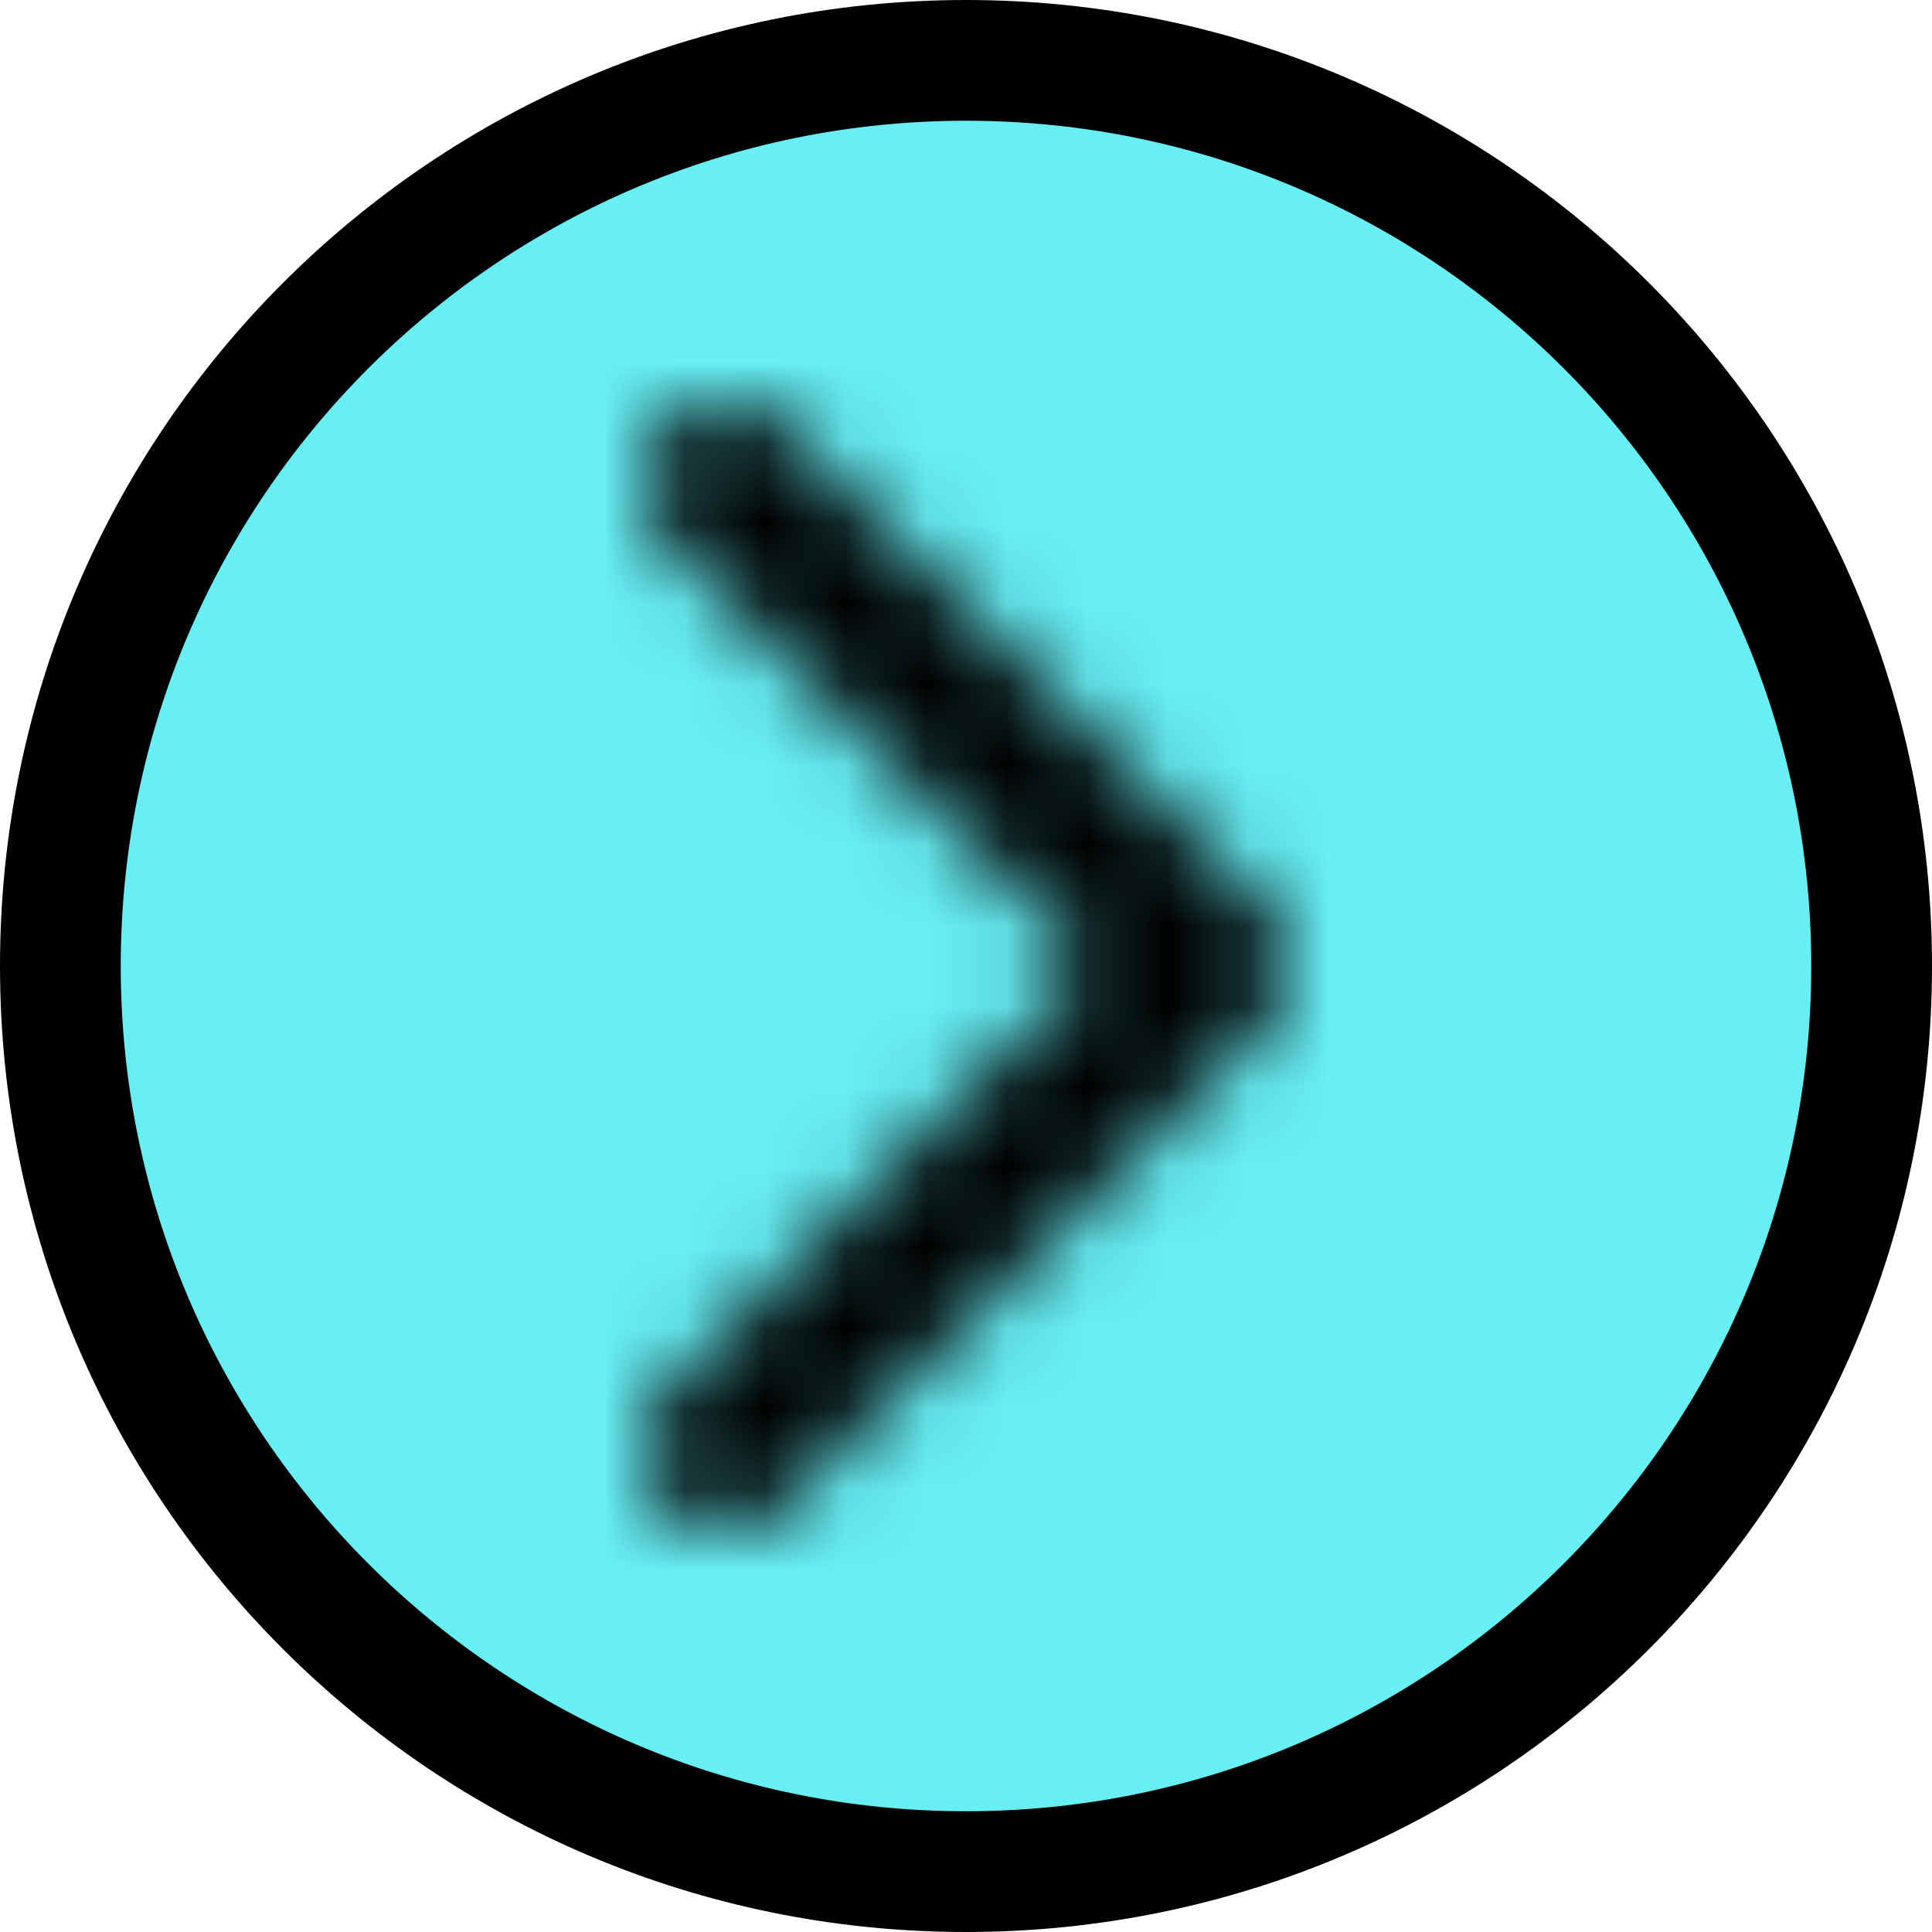
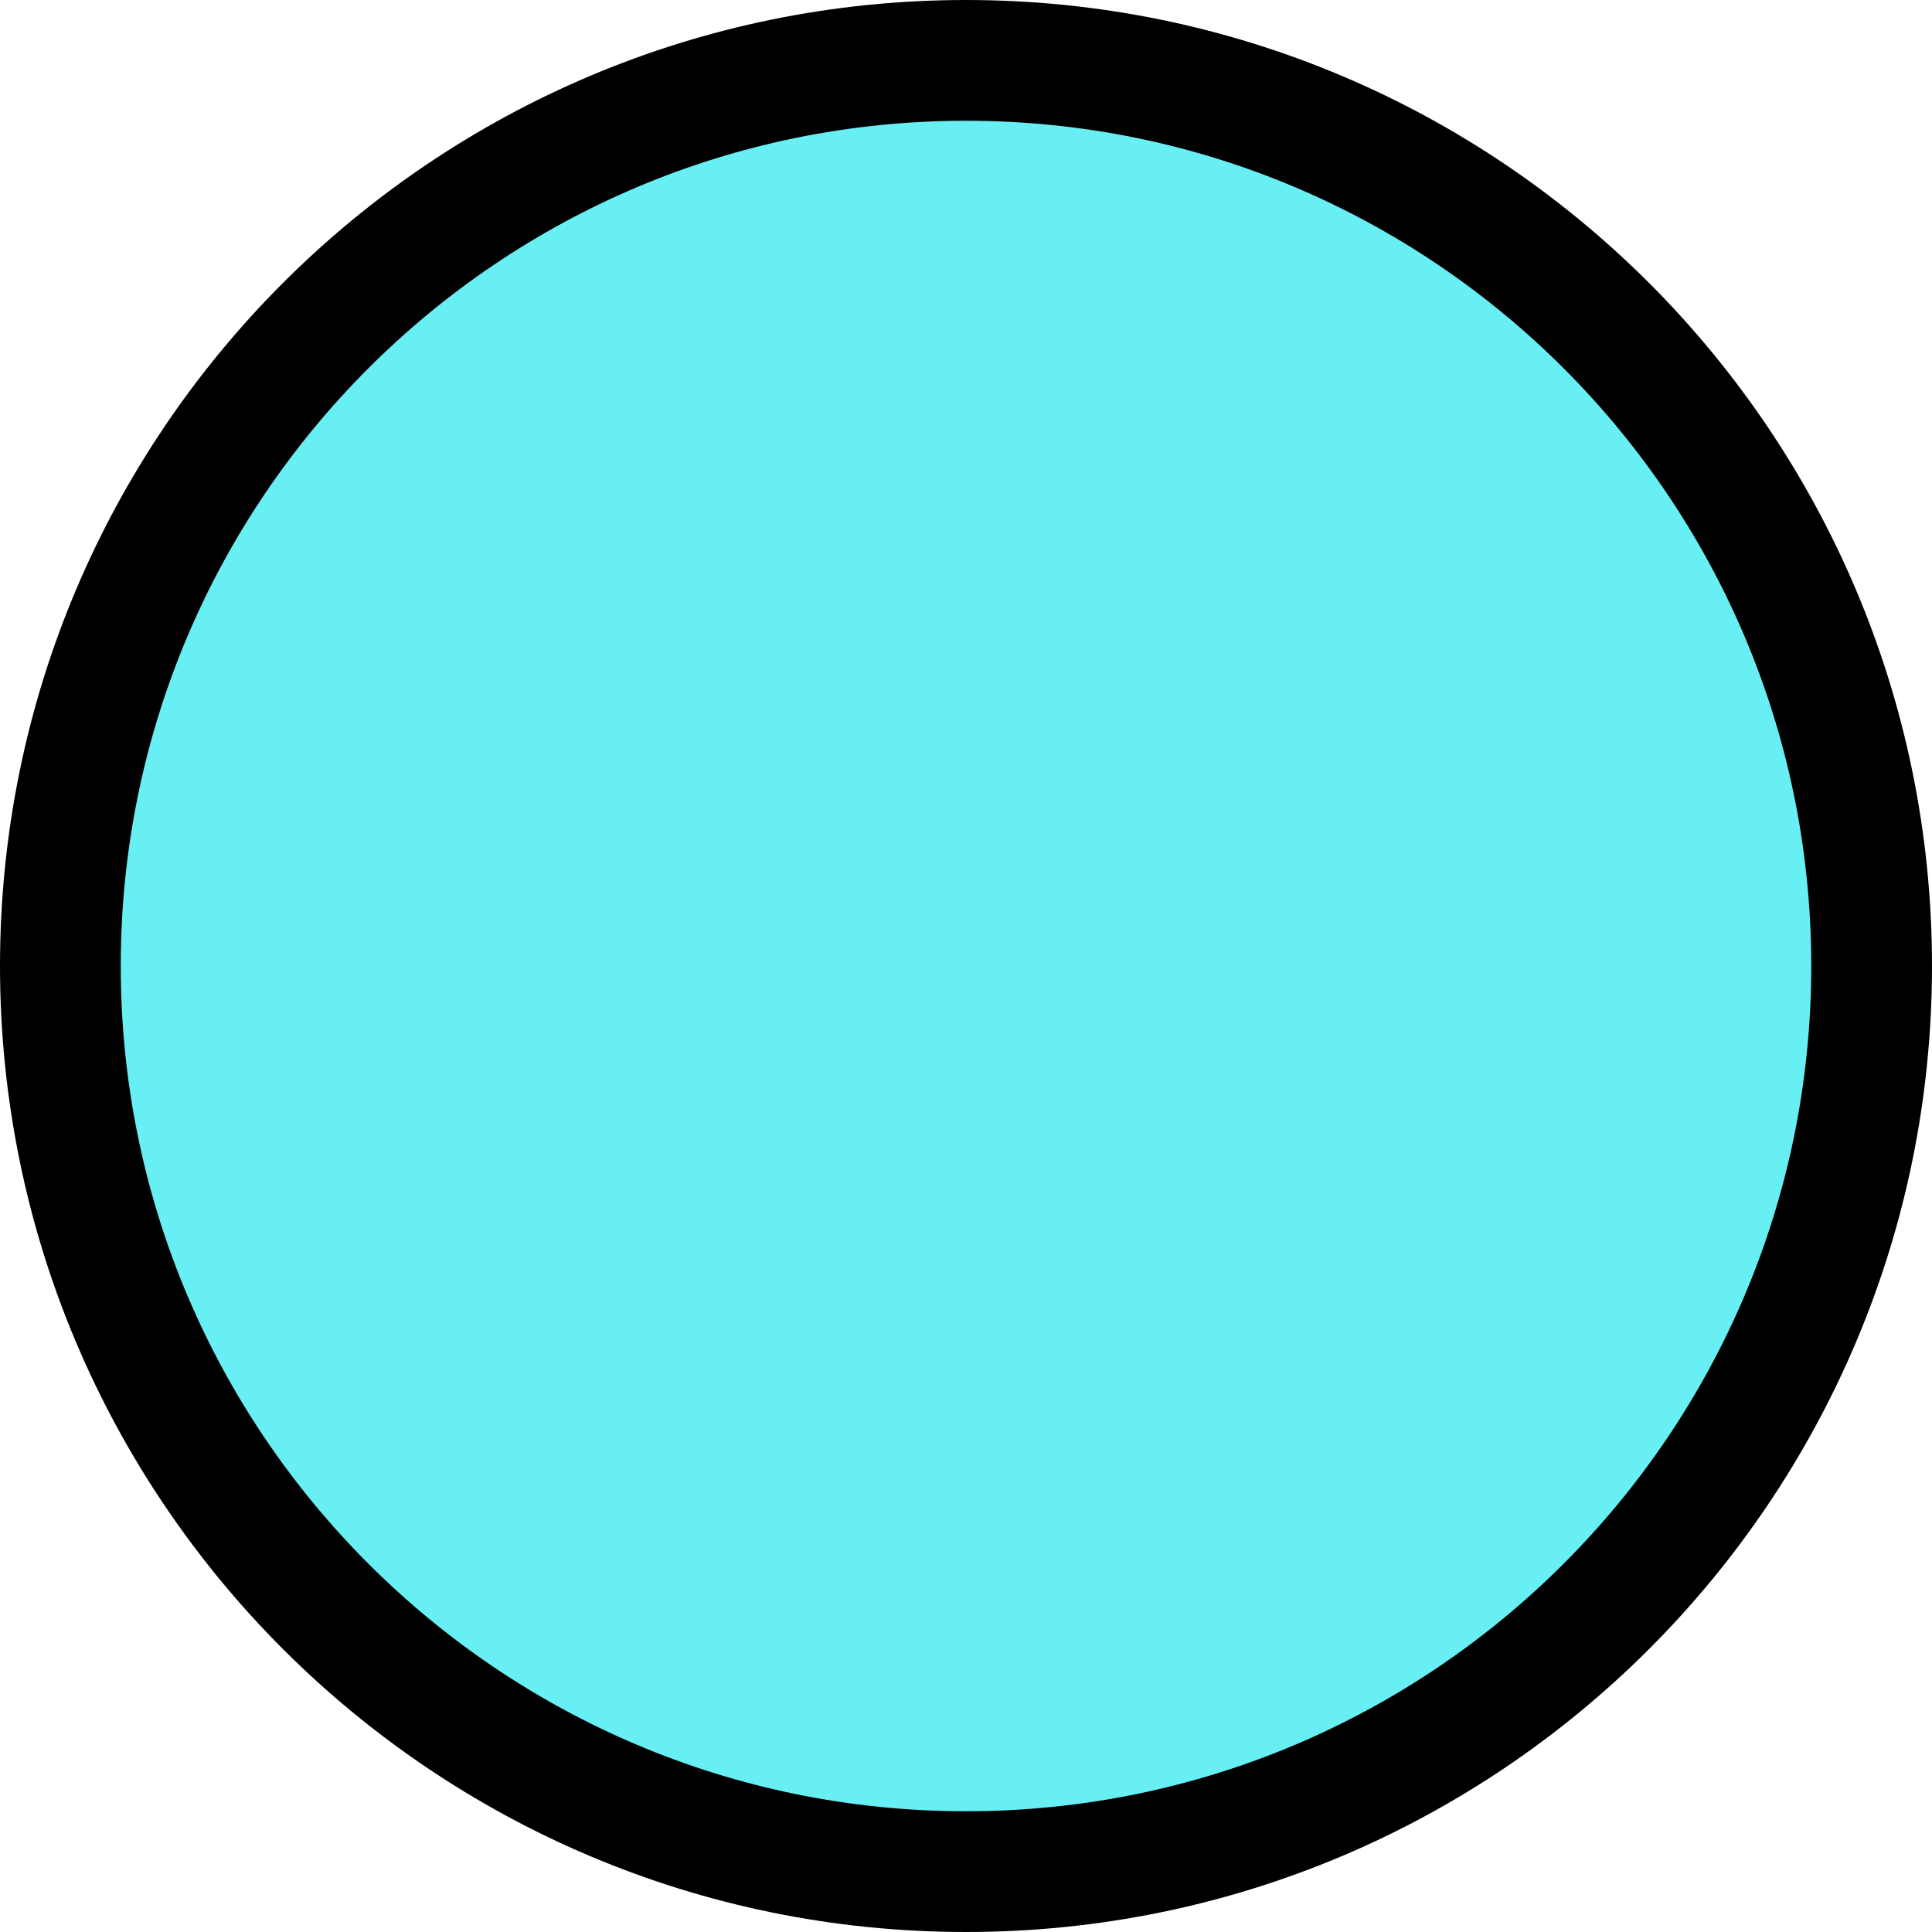
<svg xmlns="http://www.w3.org/2000/svg" width="24" height="24" viewBox="0 0 24 24" fill="none">
  <path d="M12 23.25C5.787 23.25 0.75 18.213 0.75 12C0.75 5.787 5.787 0.75 12 0.75C18.213 0.75 23.25 5.787 23.25 12C23.25 18.213 18.213 23.25 12 23.25Z" fill="#67EFF4" />
  <path d="M12 23.25C5.787 23.25 0.75 18.213 0.75 12C0.75 5.787 5.787 0.75 12 0.75C18.213 0.75 23.25 5.787 23.25 12C23.25 18.213 18.213 23.25 12 23.25Z" stroke="black" stroke-width="1.5" />
  <mask id="mask0_7190_112832" style="mask-type:alpha" maskUnits="userSpaceOnUse" x="8" y="5" width="8" height="14">
    <path d="M9 6L15 12L9 18" stroke="black" stroke-width="2" stroke-linecap="round" stroke-linejoin="round" />
  </mask>
  <g mask="url(#mask0_7190_112832)">
-     <rect x="-6" y="-6" width="36" height="36" fill="black" />
-   </g>
+     </g>
</svg>